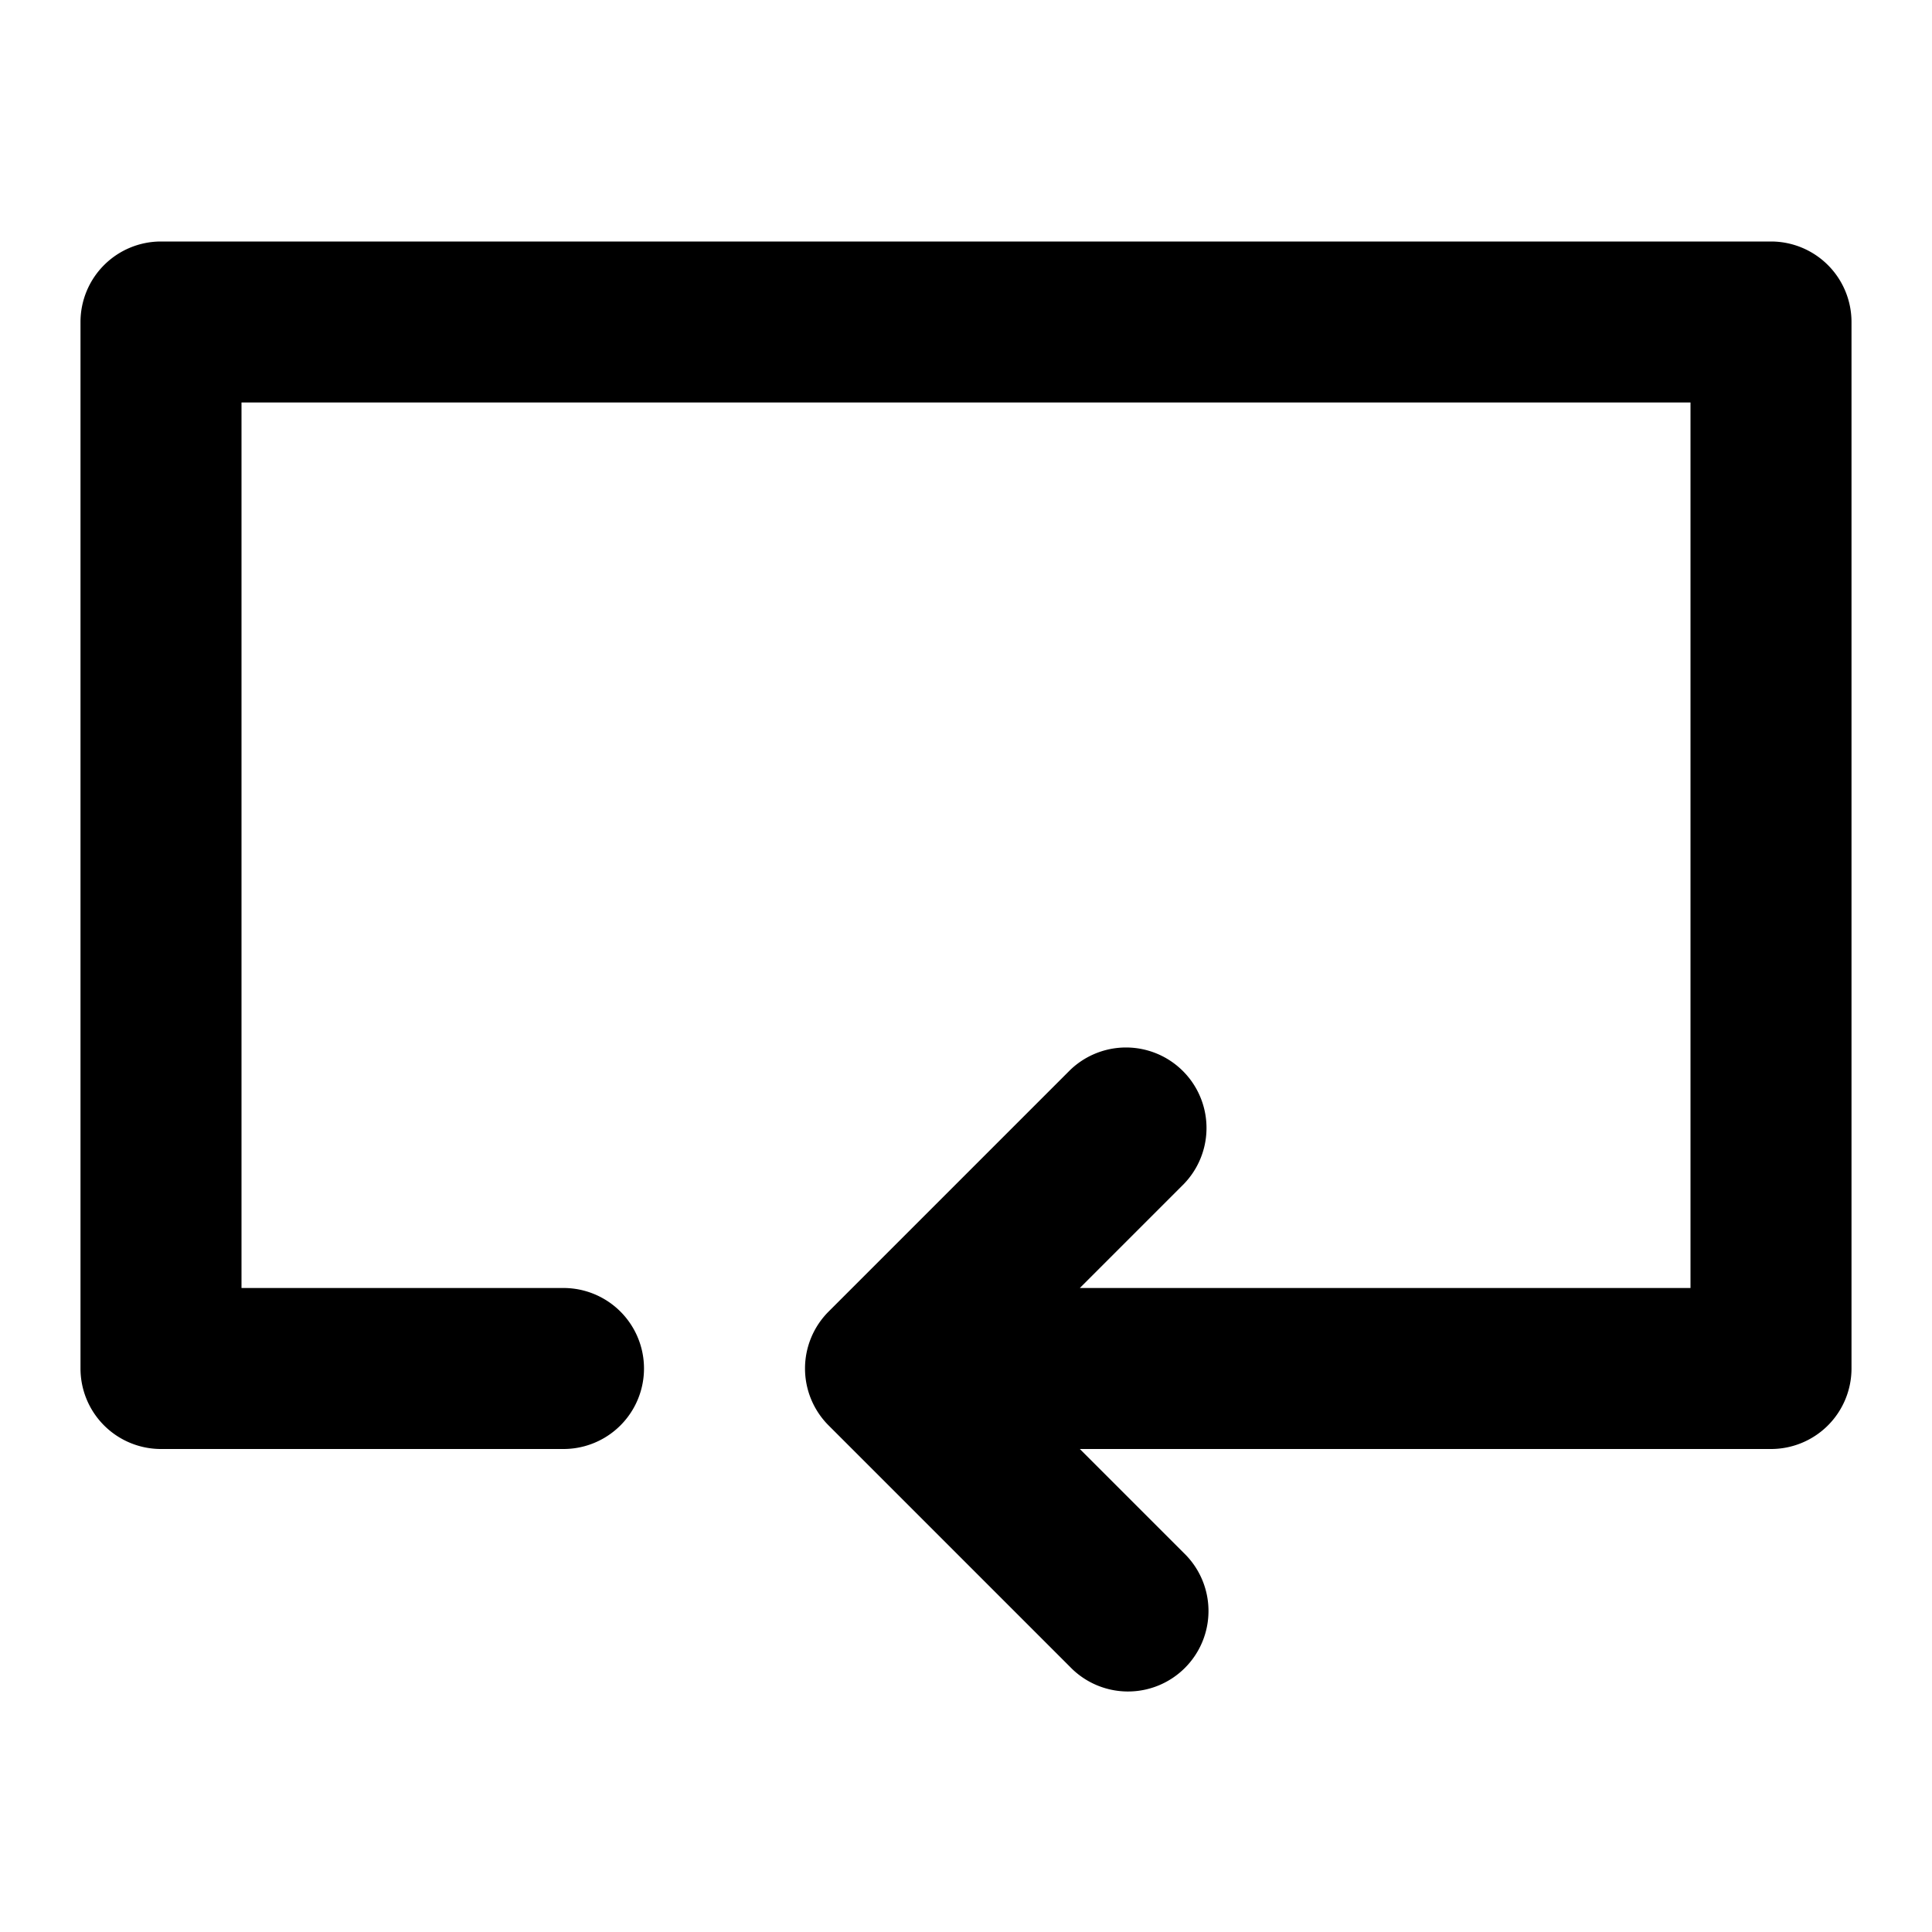
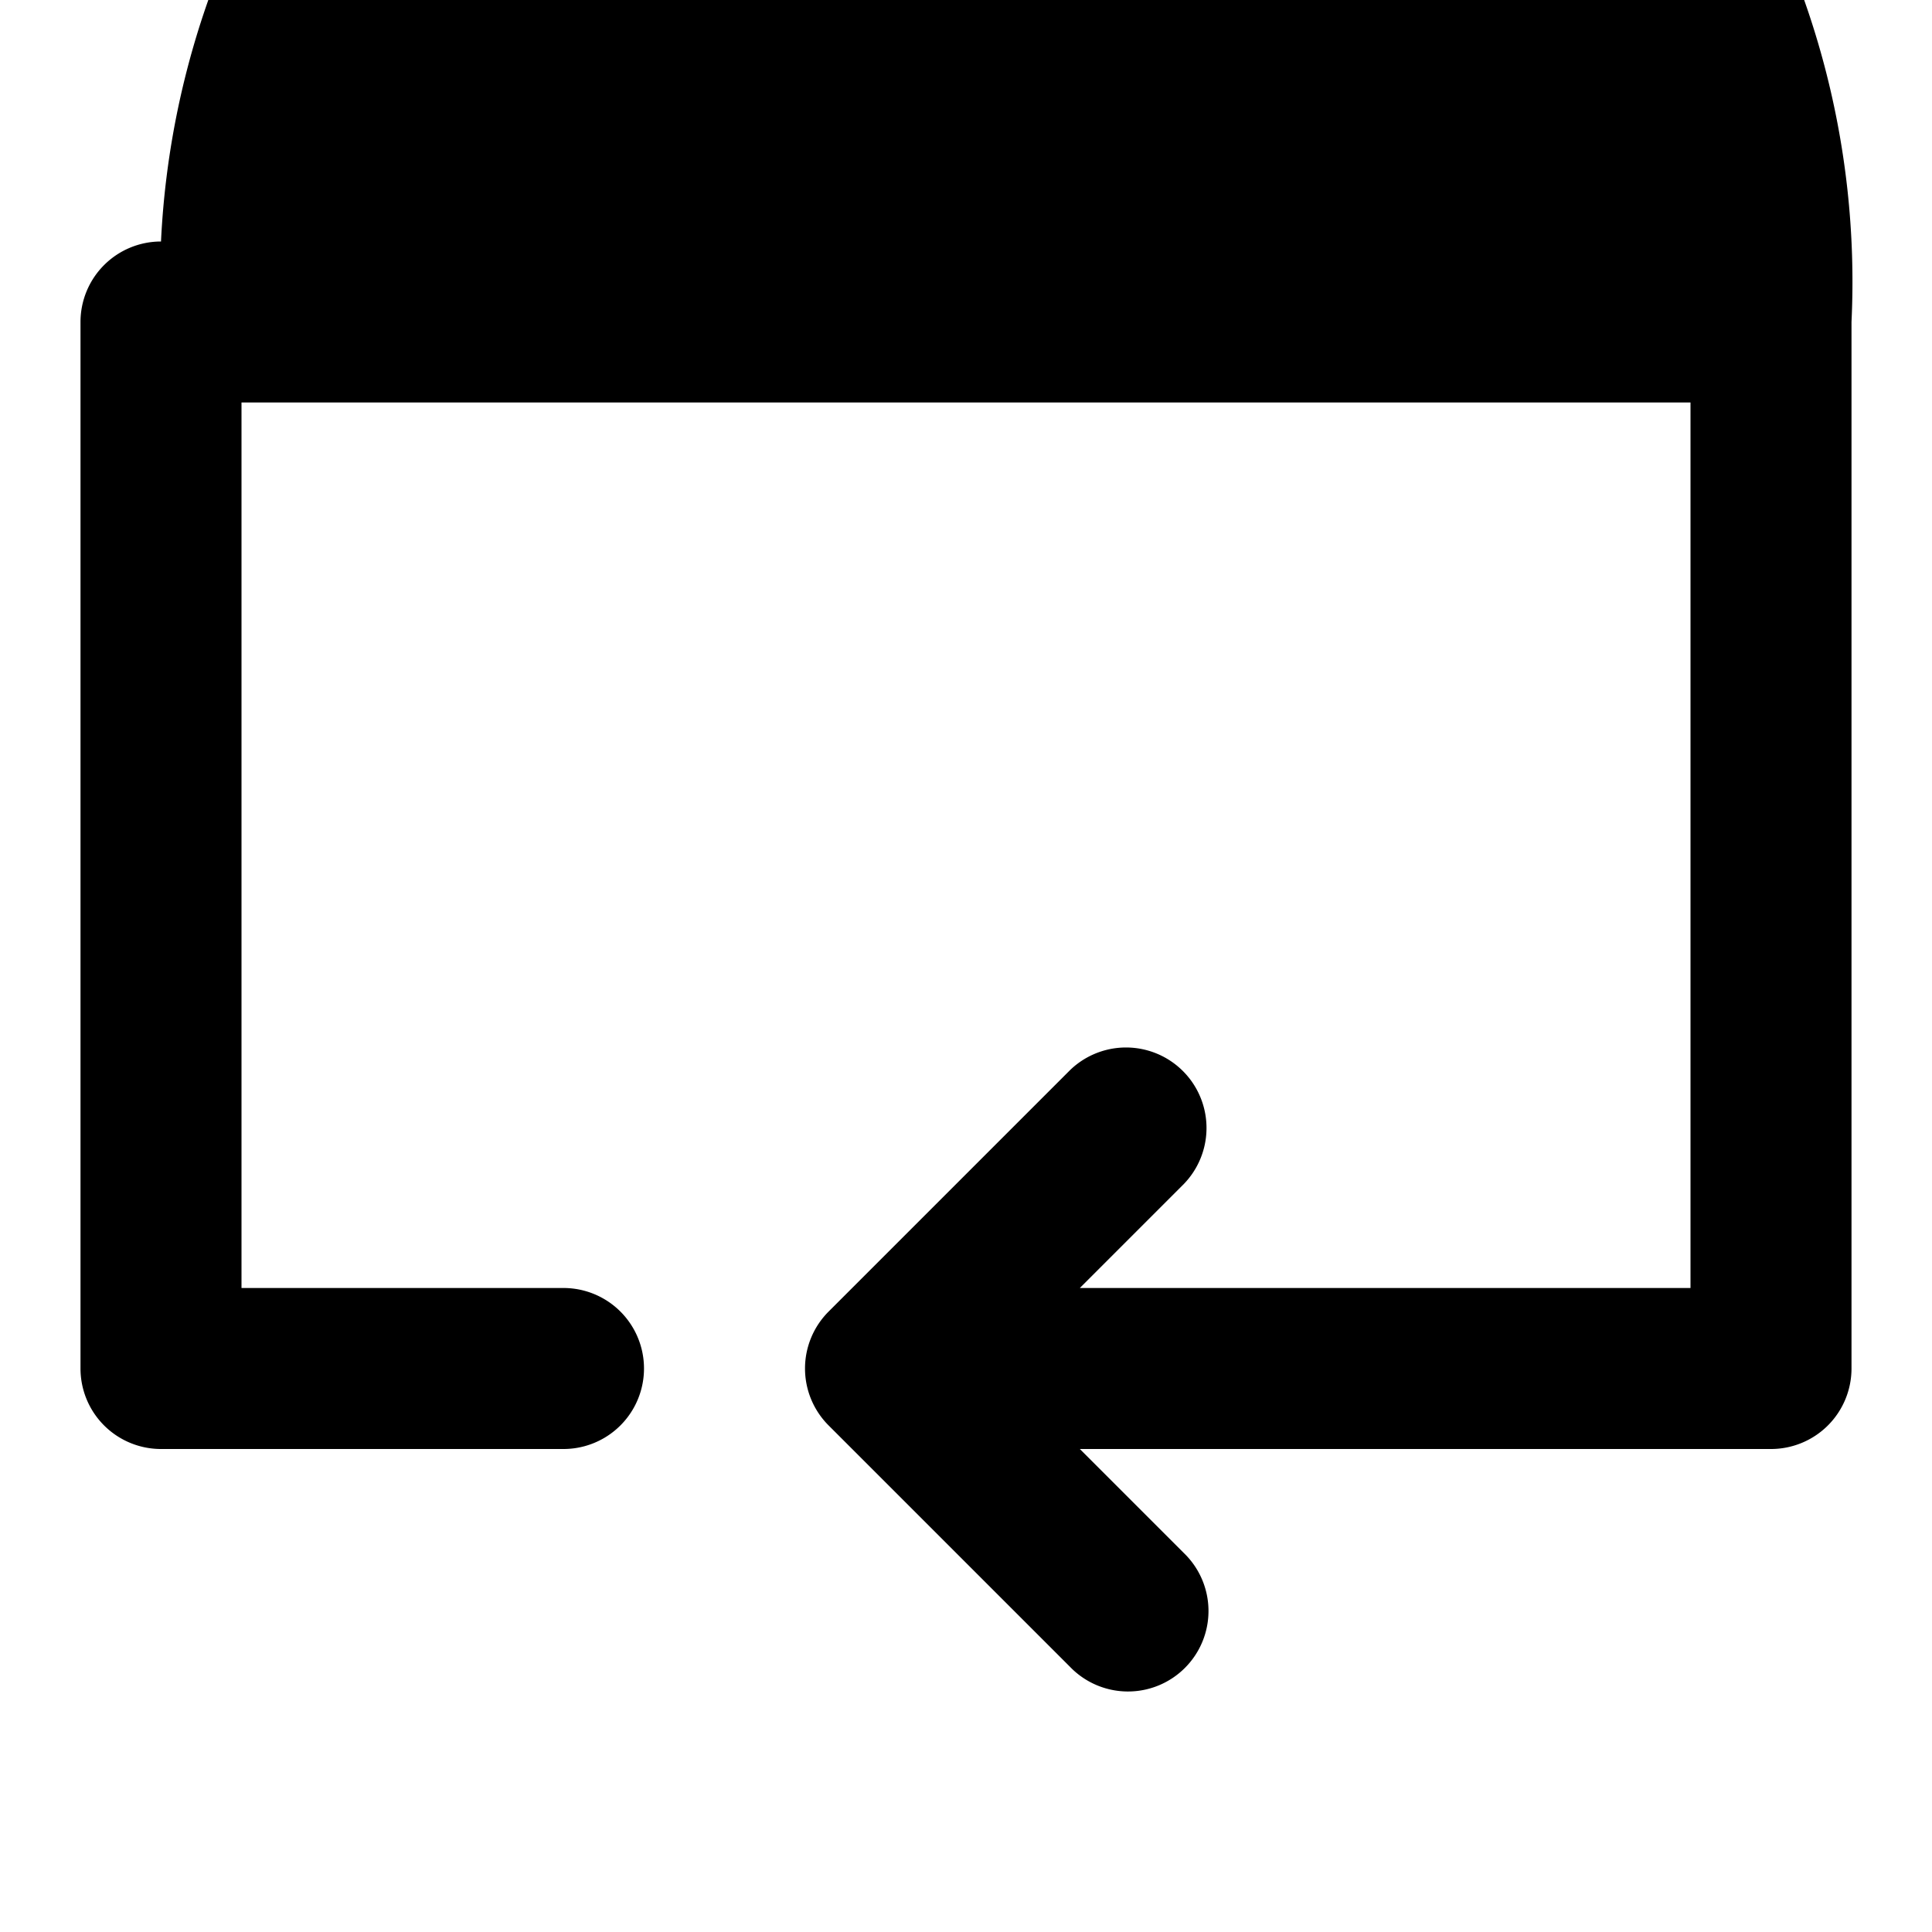
<svg xmlns="http://www.w3.org/2000/svg" fill="#000000" width="800px" height="800px" viewBox="0 0 24 24">
-   <path d="M23,4V17a1,1,0,0,1-1,1H13.414l1.293,1.293a1,1,0,1,1-1.414,1.414l-3-3a1,1,0,0,1,0-1.414l3-3a1,1,0,0,1,1.414,1.414L13.414,16H21V5H3V16H7a1,1,0,0,1,0,2H2a1,1,0,0,1-1-1V4A1,1,0,0,1,2,3H22A1,1,0,0,1,23,4Z" />
+   <path d="M23,4V17a1,1,0,0,1-1,1H13.414l1.293,1.293a1,1,0,1,1-1.414,1.414l-3-3a1,1,0,0,1,0-1.414l3-3a1,1,0,0,1,1.414,1.414L13.414,16H21V5H3V16H7a1,1,0,0,1,0,2H2a1,1,0,0,1-1-1V4A1,1,0,0,1,2,3A1,1,0,0,1,23,4Z" />
</svg>